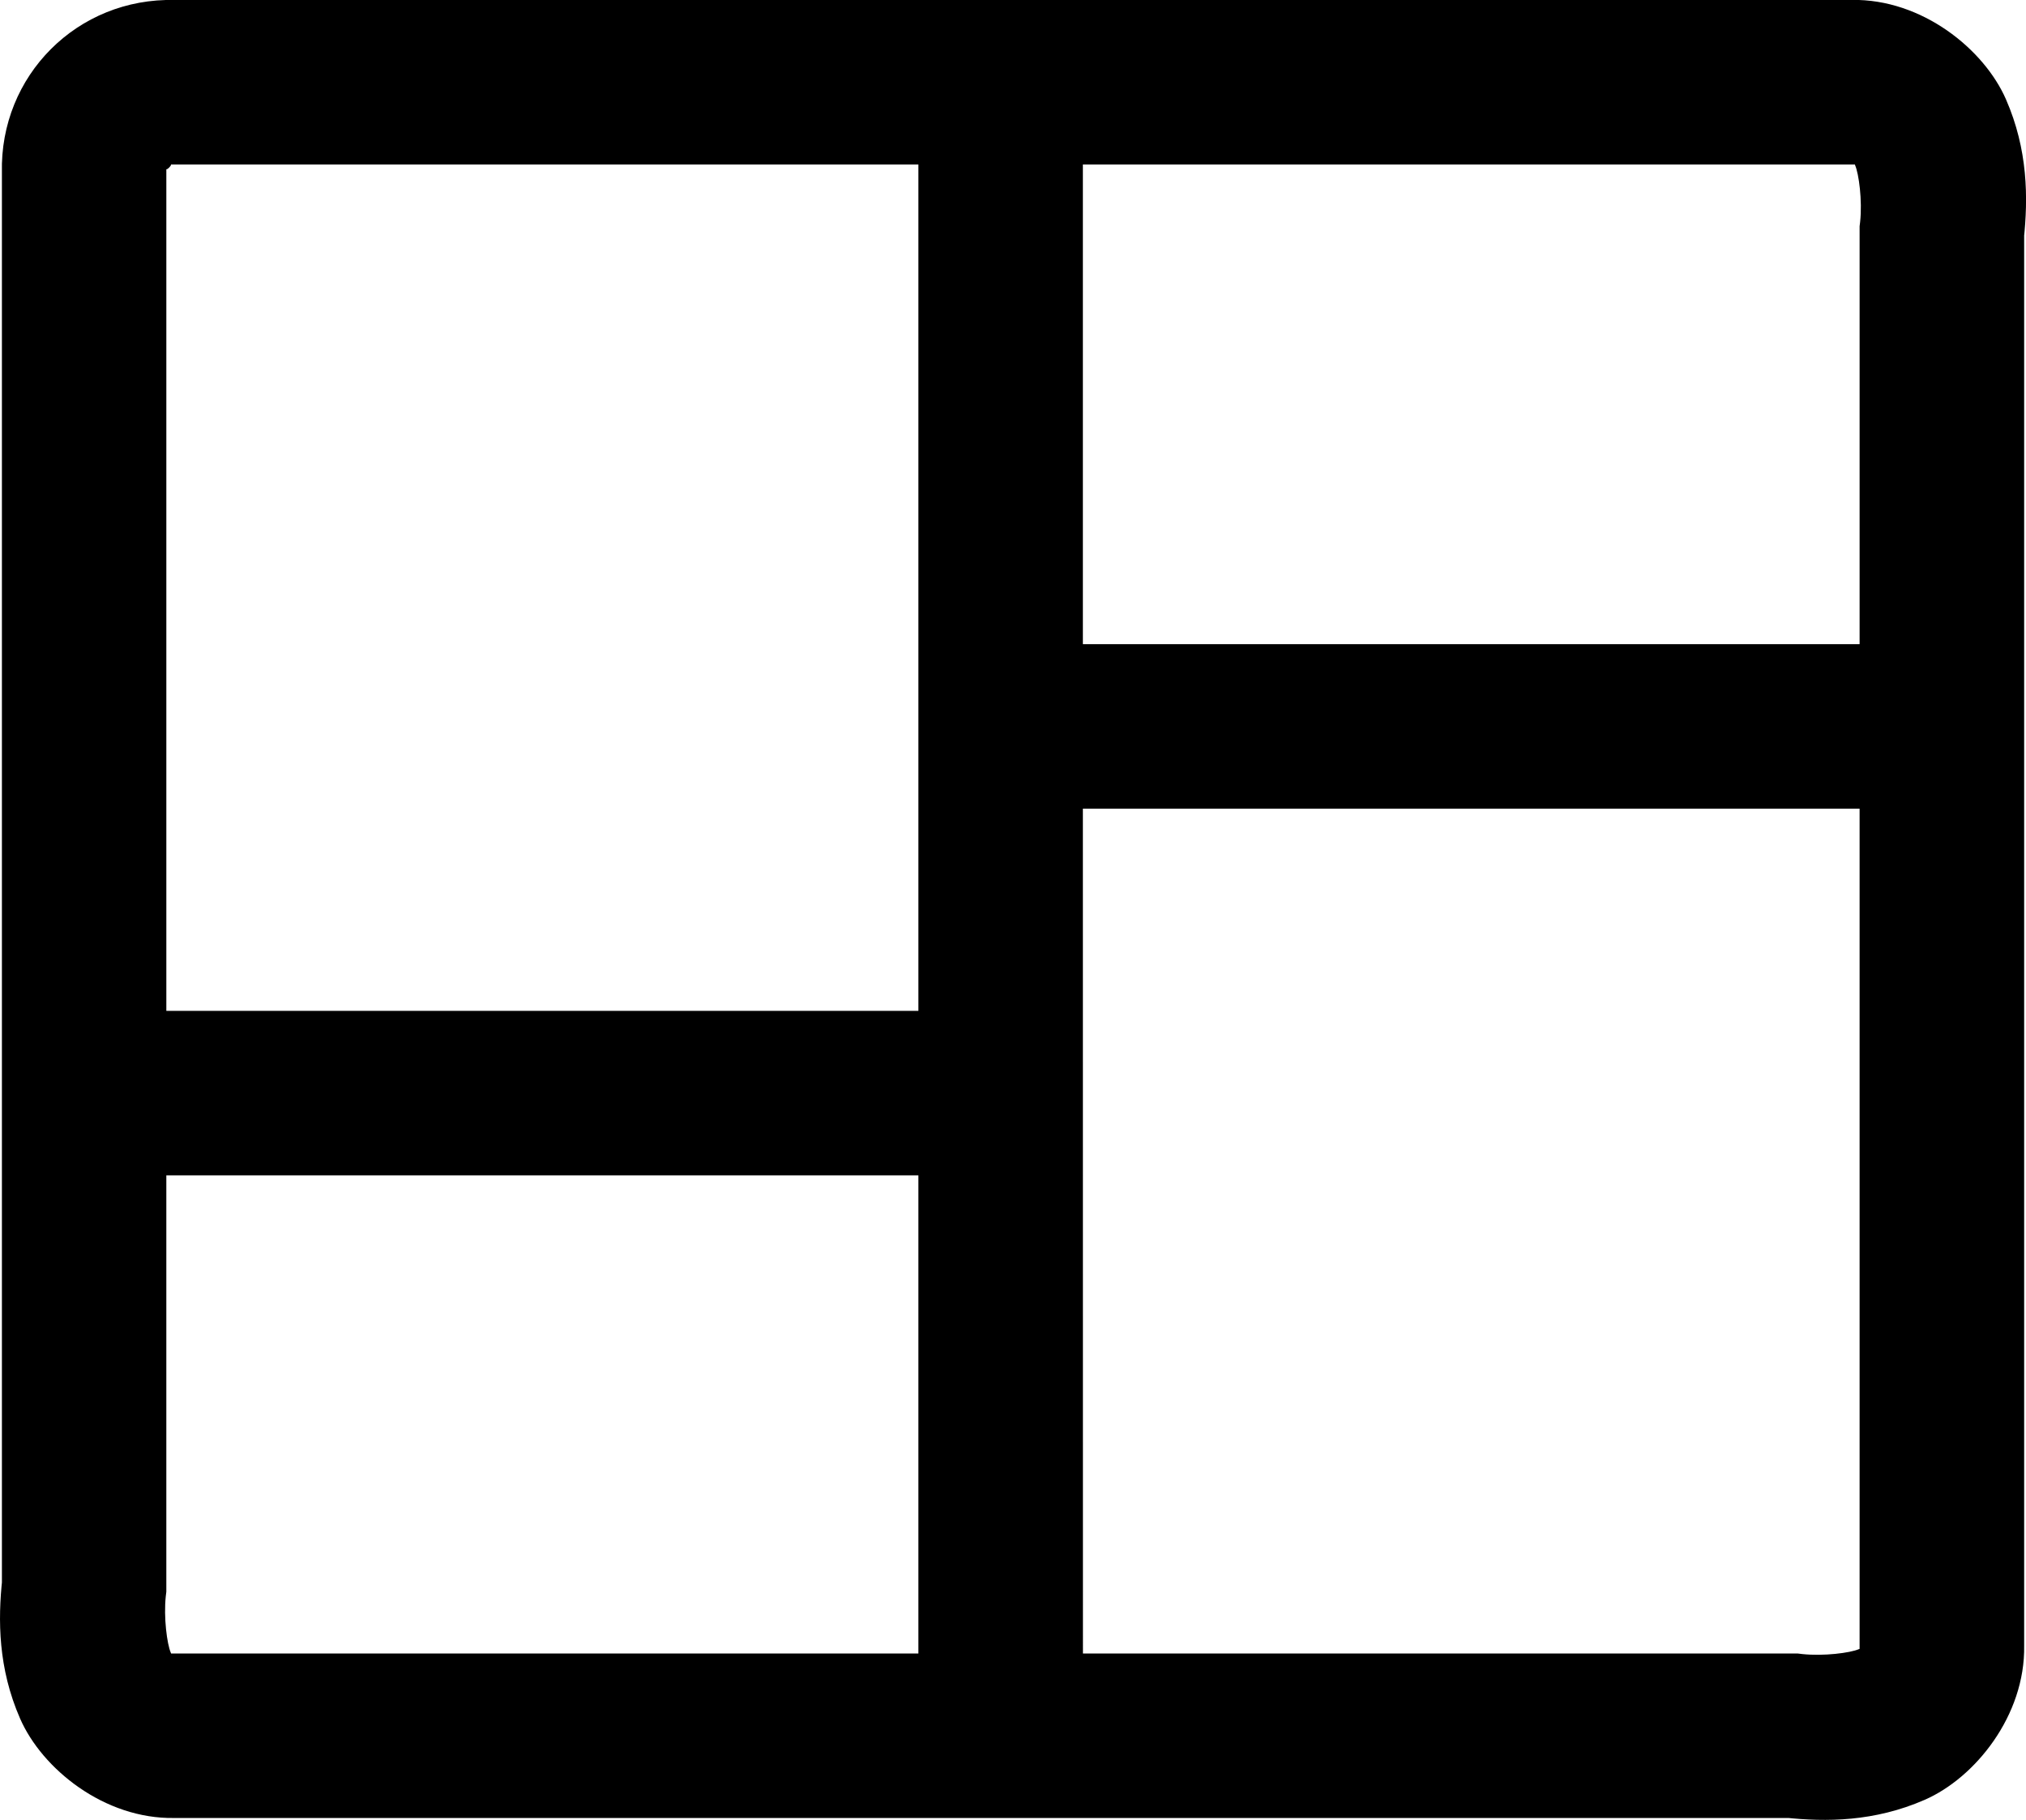
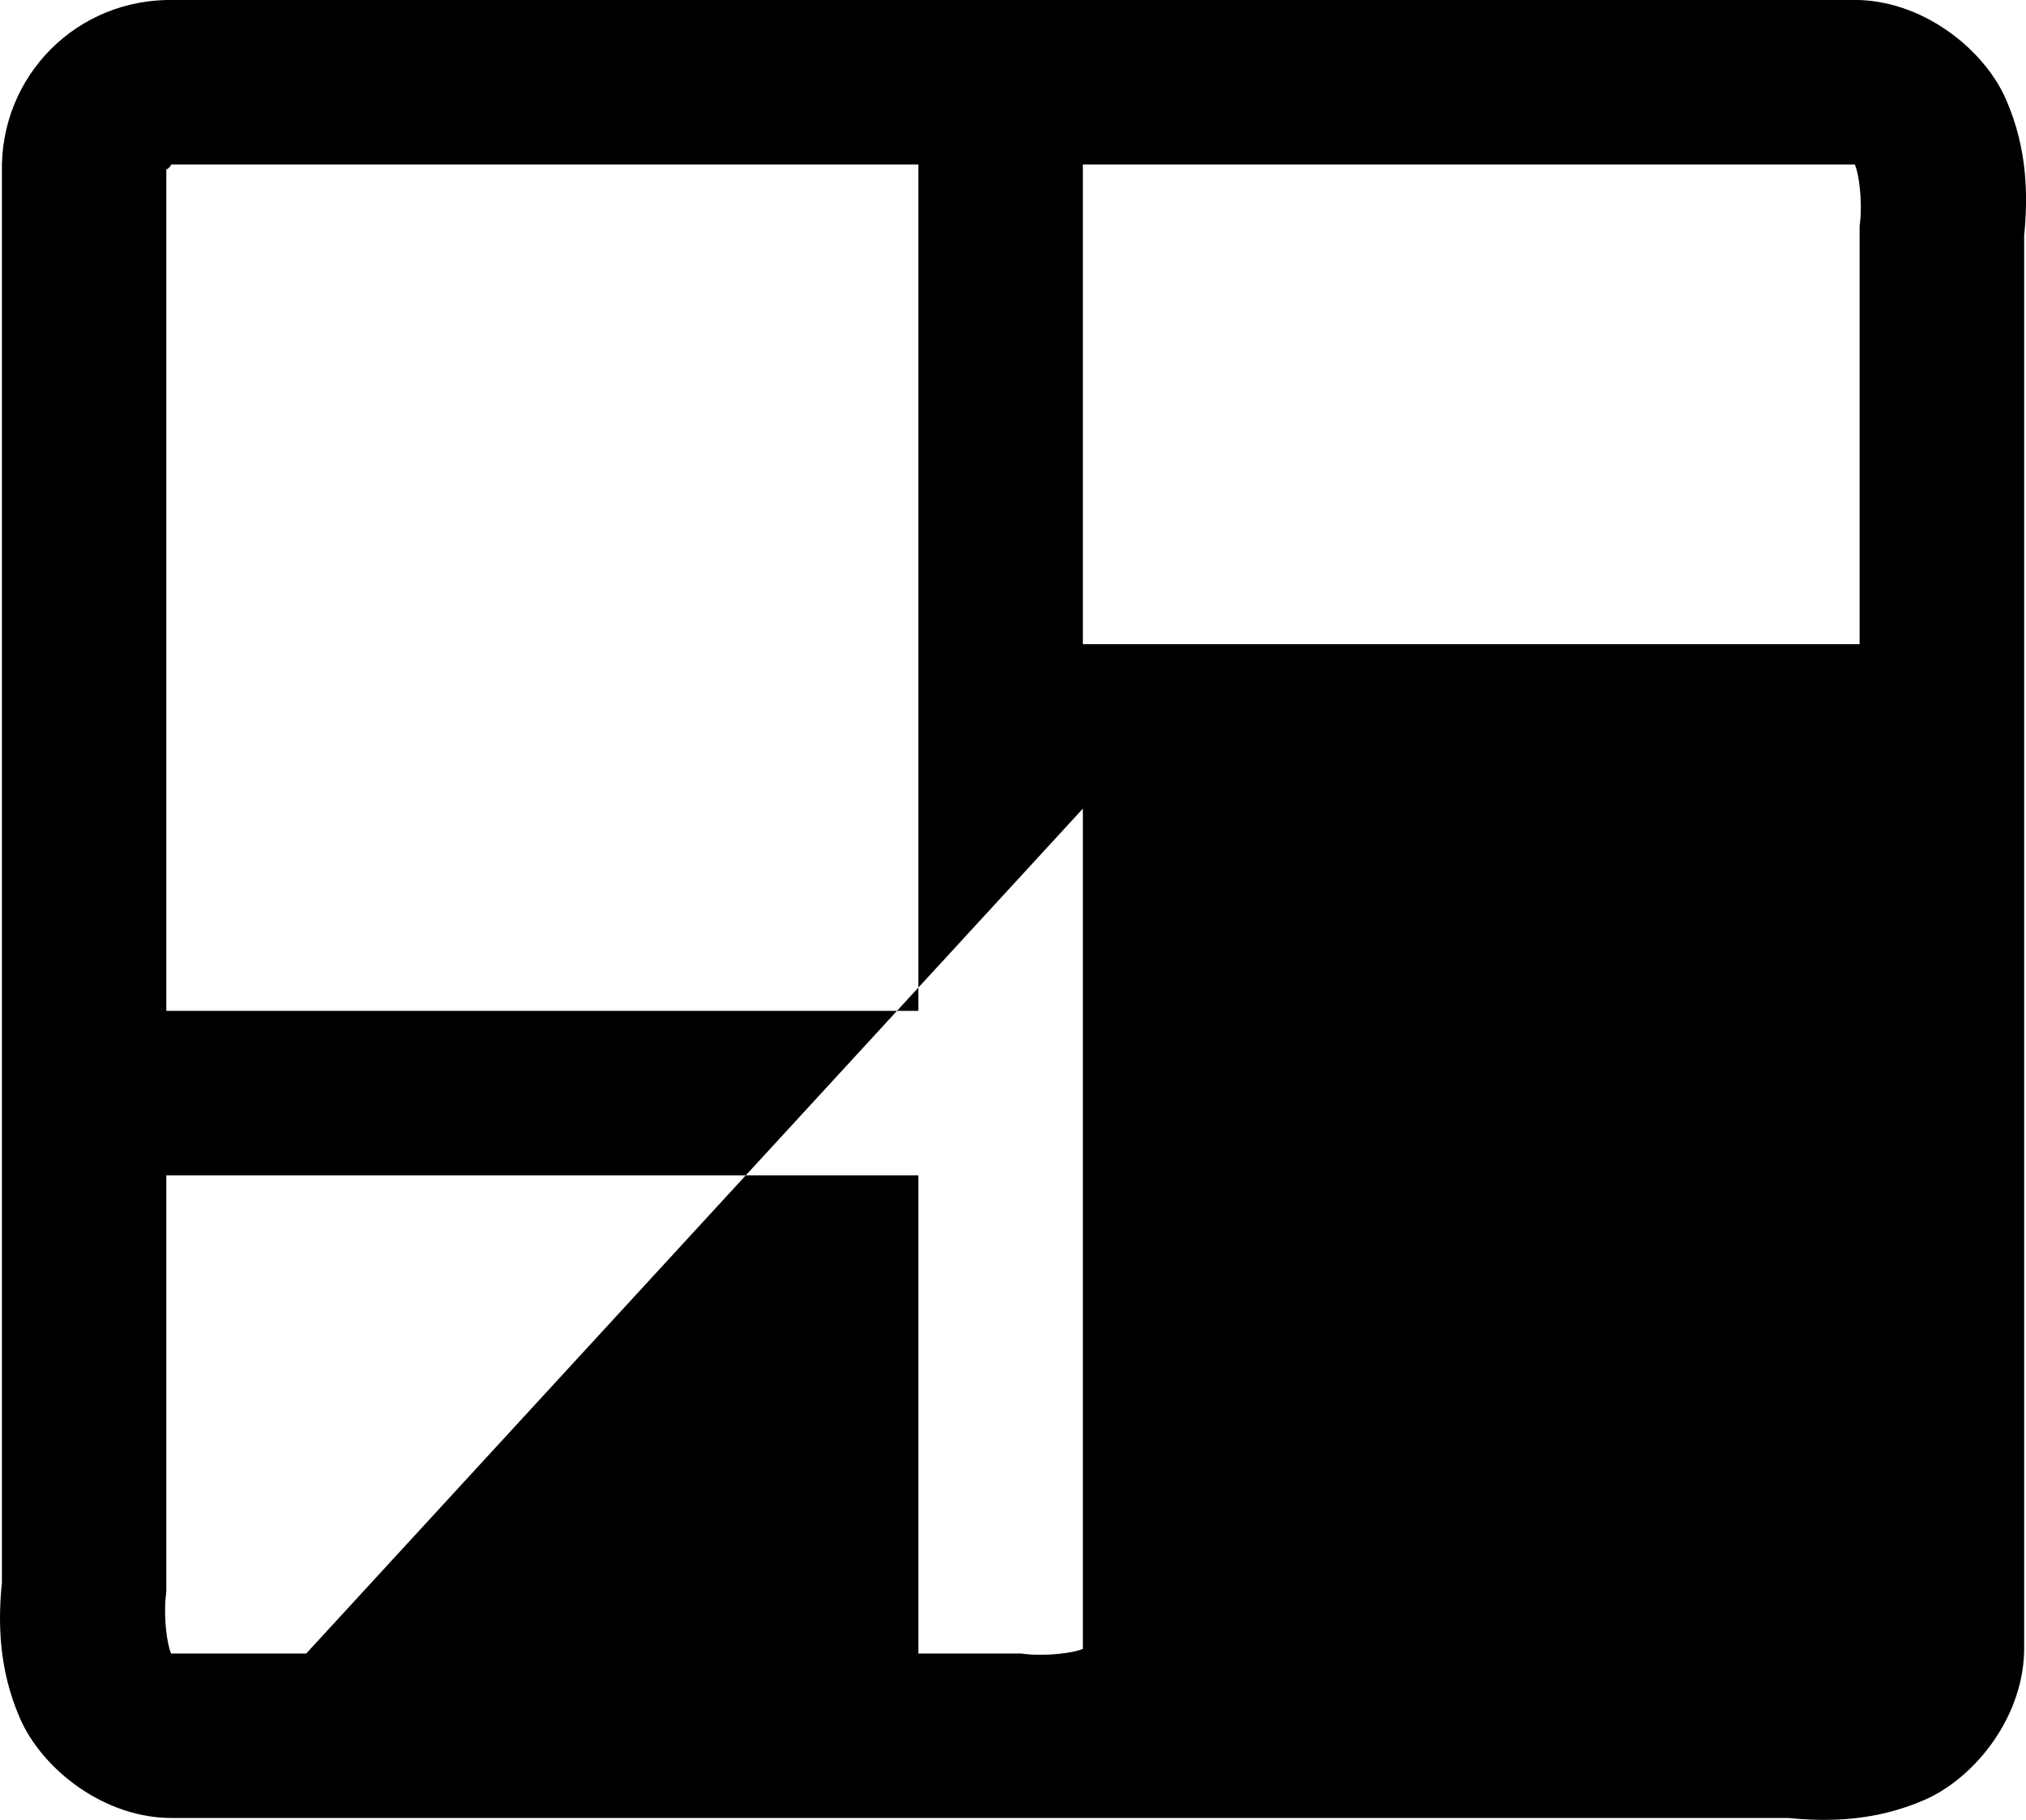
<svg xmlns="http://www.w3.org/2000/svg" width="30.792mm" height="27.662mm" viewBox="0 0 30.792 27.662">
  <g transform="translate(-2.104 -265.67)">
-     <path d="m4.76 265.67c-1.479-0.036-2.663 1.149-2.627 2.627v21.5l0.006-0.133c-0.068 0.631-0.064 1.363 0.27 2.127 0.333 0.764 1.279 1.53 2.344 1.512h24.609l-0.135-6e-3c0.631 0.068 1.365 0.064 2.129-0.27 0.764-0.333 1.53-1.279 1.512-2.344v-21.506l-0.006 0.133c0.068-0.631 0.064-1.365-0.27-2.129-0.333-0.764-1.279-1.53-2.344-1.512zm-0.061 2.5h11.363v12.865h-11.43v-12.797c7.109e-4 0.029 0.095-0.068 0.066-0.068zm13.863 0h11.729c0.17-3e-3 -0.05-0.12 0.008 0.012 0.057 0.131 0.111 0.536 0.076 0.861l-0.008 0.066v6.352h-11.805zm0 9.791h11.805v12.766c0.003 0.17 0.12-0.048-0.012 0.01-0.131 0.057-0.536 0.109-0.861 0.074l-0.066-8e-3h-10.865zm-13.93 5.574h11.43v7.268h-11.354c-0.17 3e-3 0.05 0.12-0.008-0.012-0.057-0.131-0.111-0.536-0.076-0.861l0.008-0.066z" color="#000000" color-rendering="auto" image-rendering="auto" shape-rendering="auto" style="font-feature-settings:normal;font-variant-alternates:normal;font-variant-caps:normal;font-variant-ligatures:normal;font-variant-numeric:normal;font-variant-position:normal;isolation:auto;mix-blend-mode:normal;shape-padding:0;text-decoration-color:#000000;text-decoration-line:none;text-decoration-style:solid;text-indent:0;text-orientation:mixed;text-transform:none;white-space:normal" />
+     <path d="m4.76 265.67c-1.479-0.036-2.663 1.149-2.627 2.627v21.5l0.006-0.133c-0.068 0.631-0.064 1.363 0.27 2.127 0.333 0.764 1.279 1.53 2.344 1.512h24.609l-0.135-6e-3c0.631 0.068 1.365 0.064 2.129-0.27 0.764-0.333 1.53-1.279 1.512-2.344v-21.506l-0.006 0.133c0.068-0.631 0.064-1.365-0.27-2.129-0.333-0.764-1.279-1.53-2.344-1.512zm-0.061 2.5h11.363v12.865h-11.43v-12.797c7.109e-4 0.029 0.095-0.068 0.066-0.068zm13.863 0h11.729c0.17-3e-3 -0.05-0.12 0.008 0.012 0.057 0.131 0.111 0.536 0.076 0.861l-0.008 0.066v6.352h-11.805zm0 9.791v12.766c0.003 0.17 0.12-0.048-0.012 0.01-0.131 0.057-0.536 0.109-0.861 0.074l-0.066-8e-3h-10.865zm-13.93 5.574h11.43v7.268h-11.354c-0.17 3e-3 0.05 0.12-0.008-0.012-0.057-0.131-0.111-0.536-0.076-0.861l0.008-0.066z" color="#000000" color-rendering="auto" image-rendering="auto" shape-rendering="auto" style="font-feature-settings:normal;font-variant-alternates:normal;font-variant-caps:normal;font-variant-ligatures:normal;font-variant-numeric:normal;font-variant-position:normal;isolation:auto;mix-blend-mode:normal;shape-padding:0;text-decoration-color:#000000;text-decoration-line:none;text-decoration-style:solid;text-indent:0;text-orientation:mixed;text-transform:none;white-space:normal" />
  </g>
</svg>